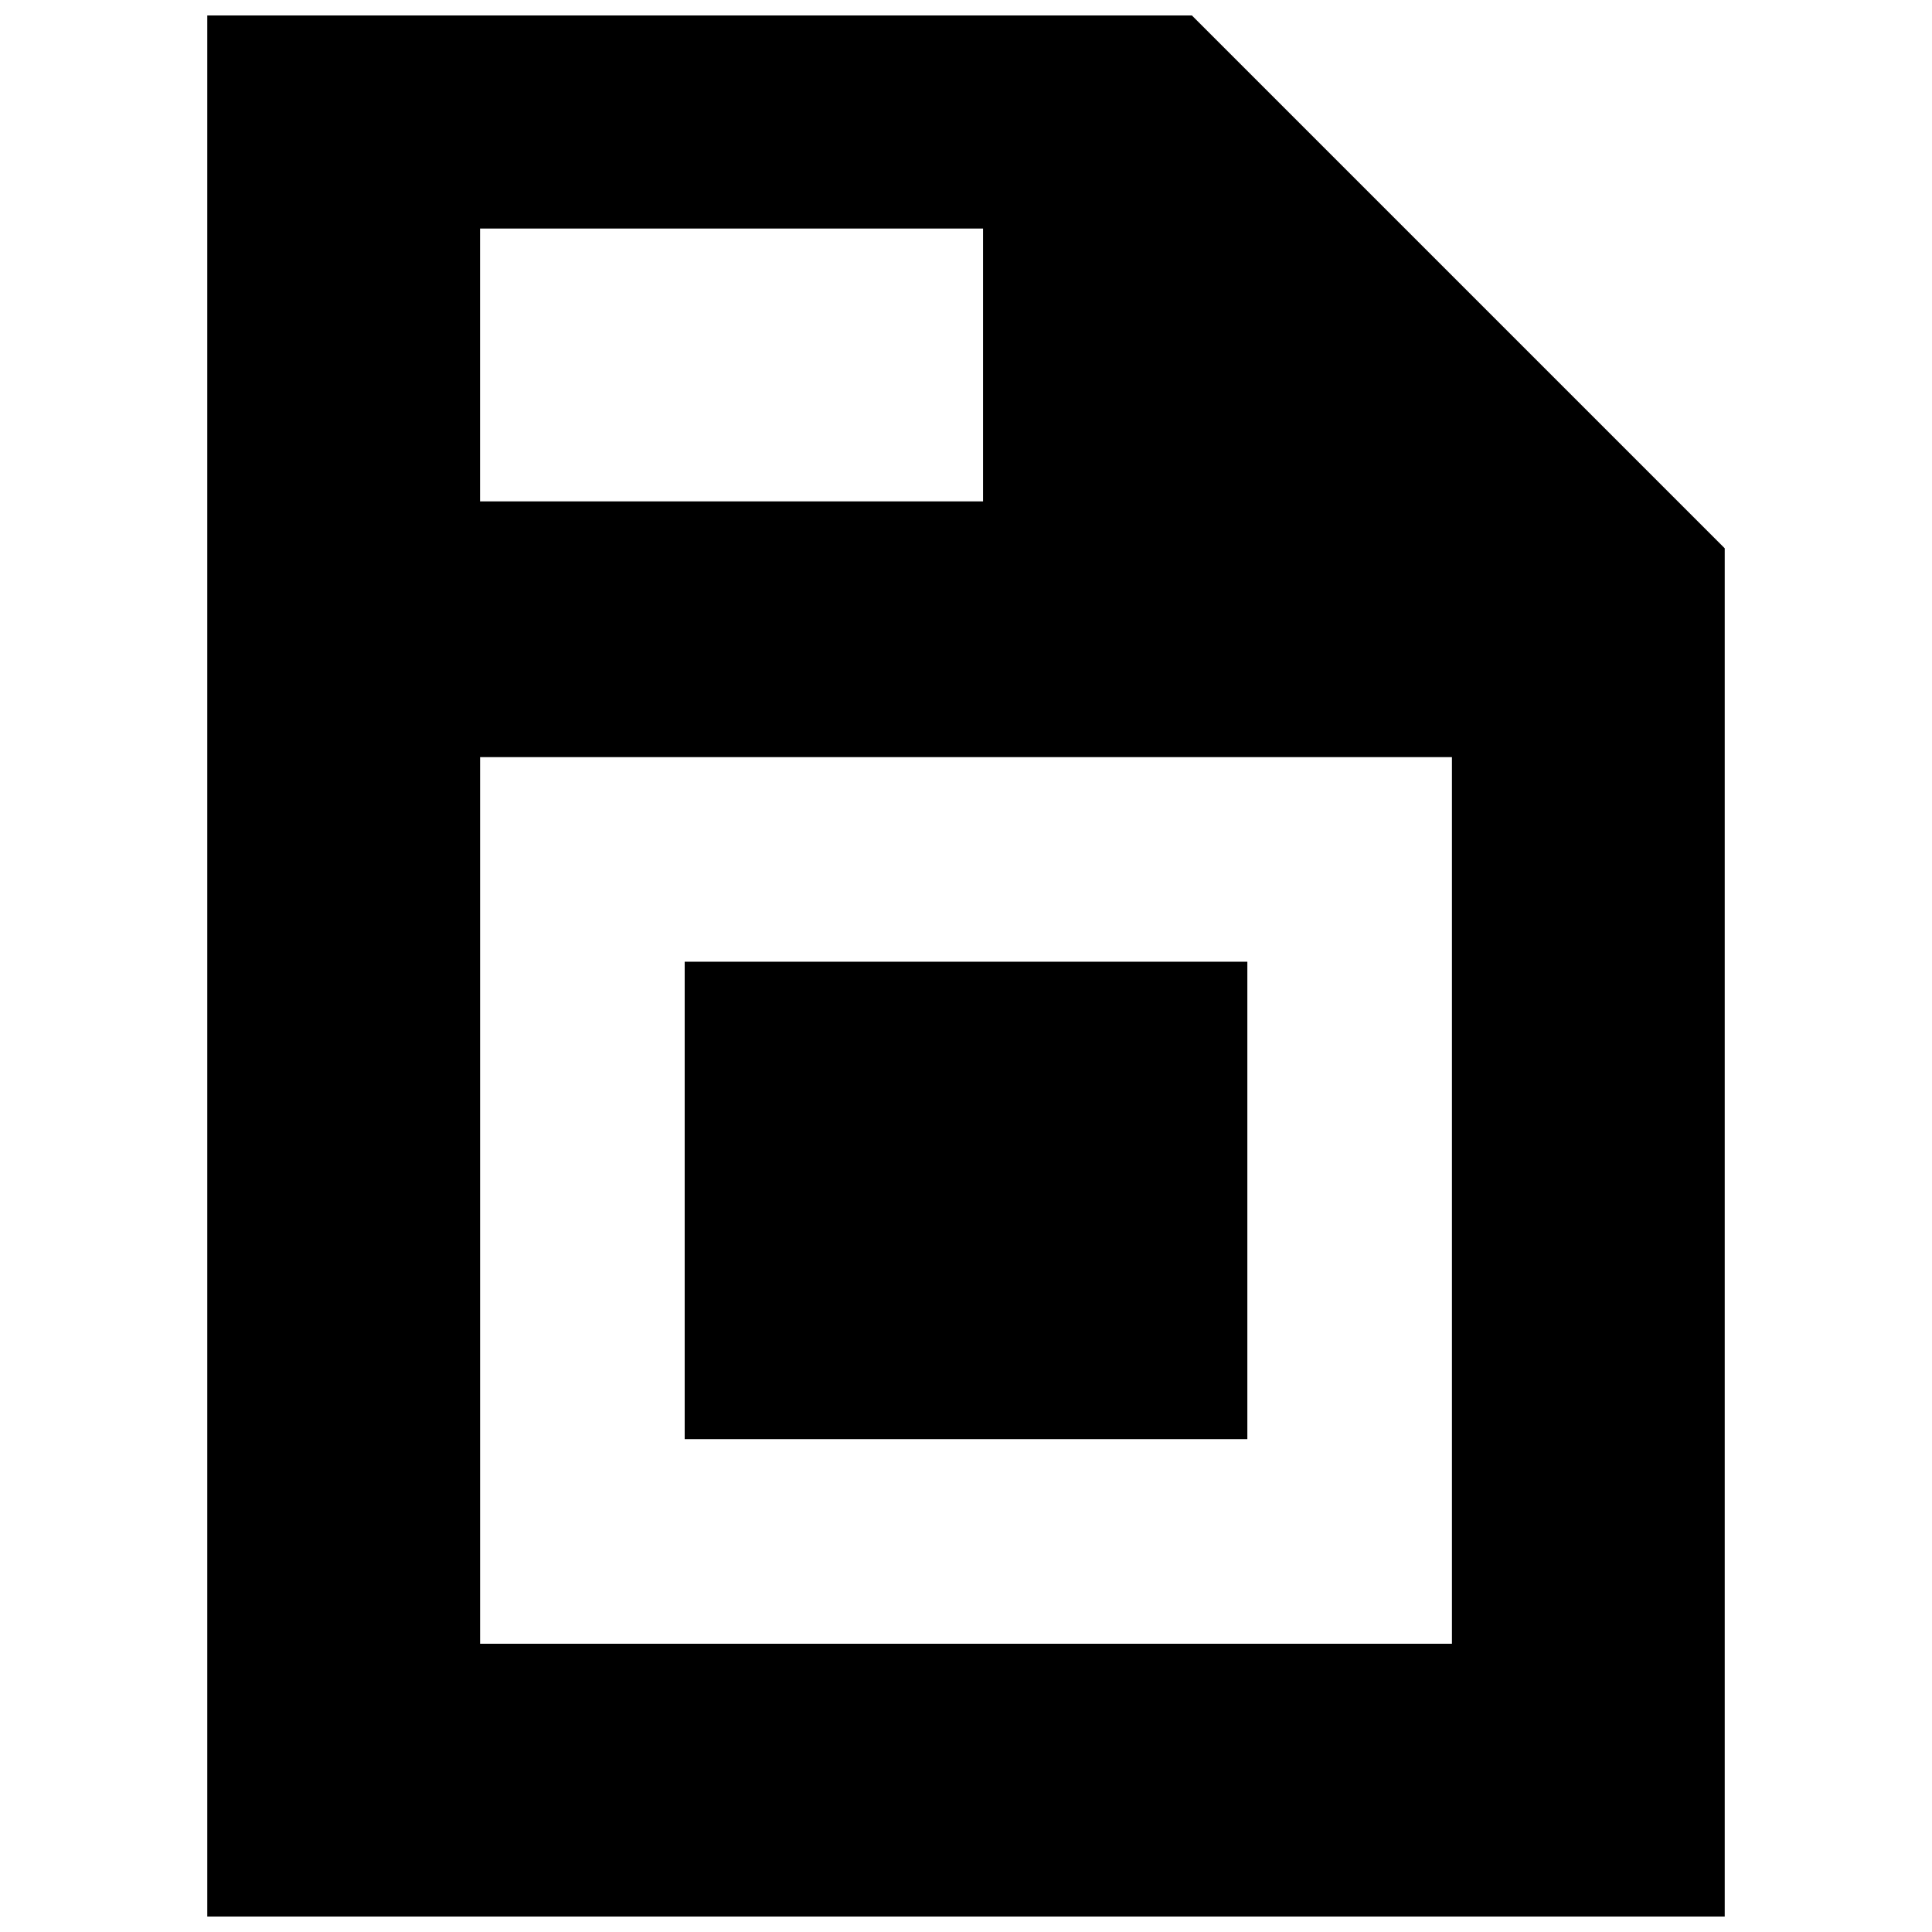
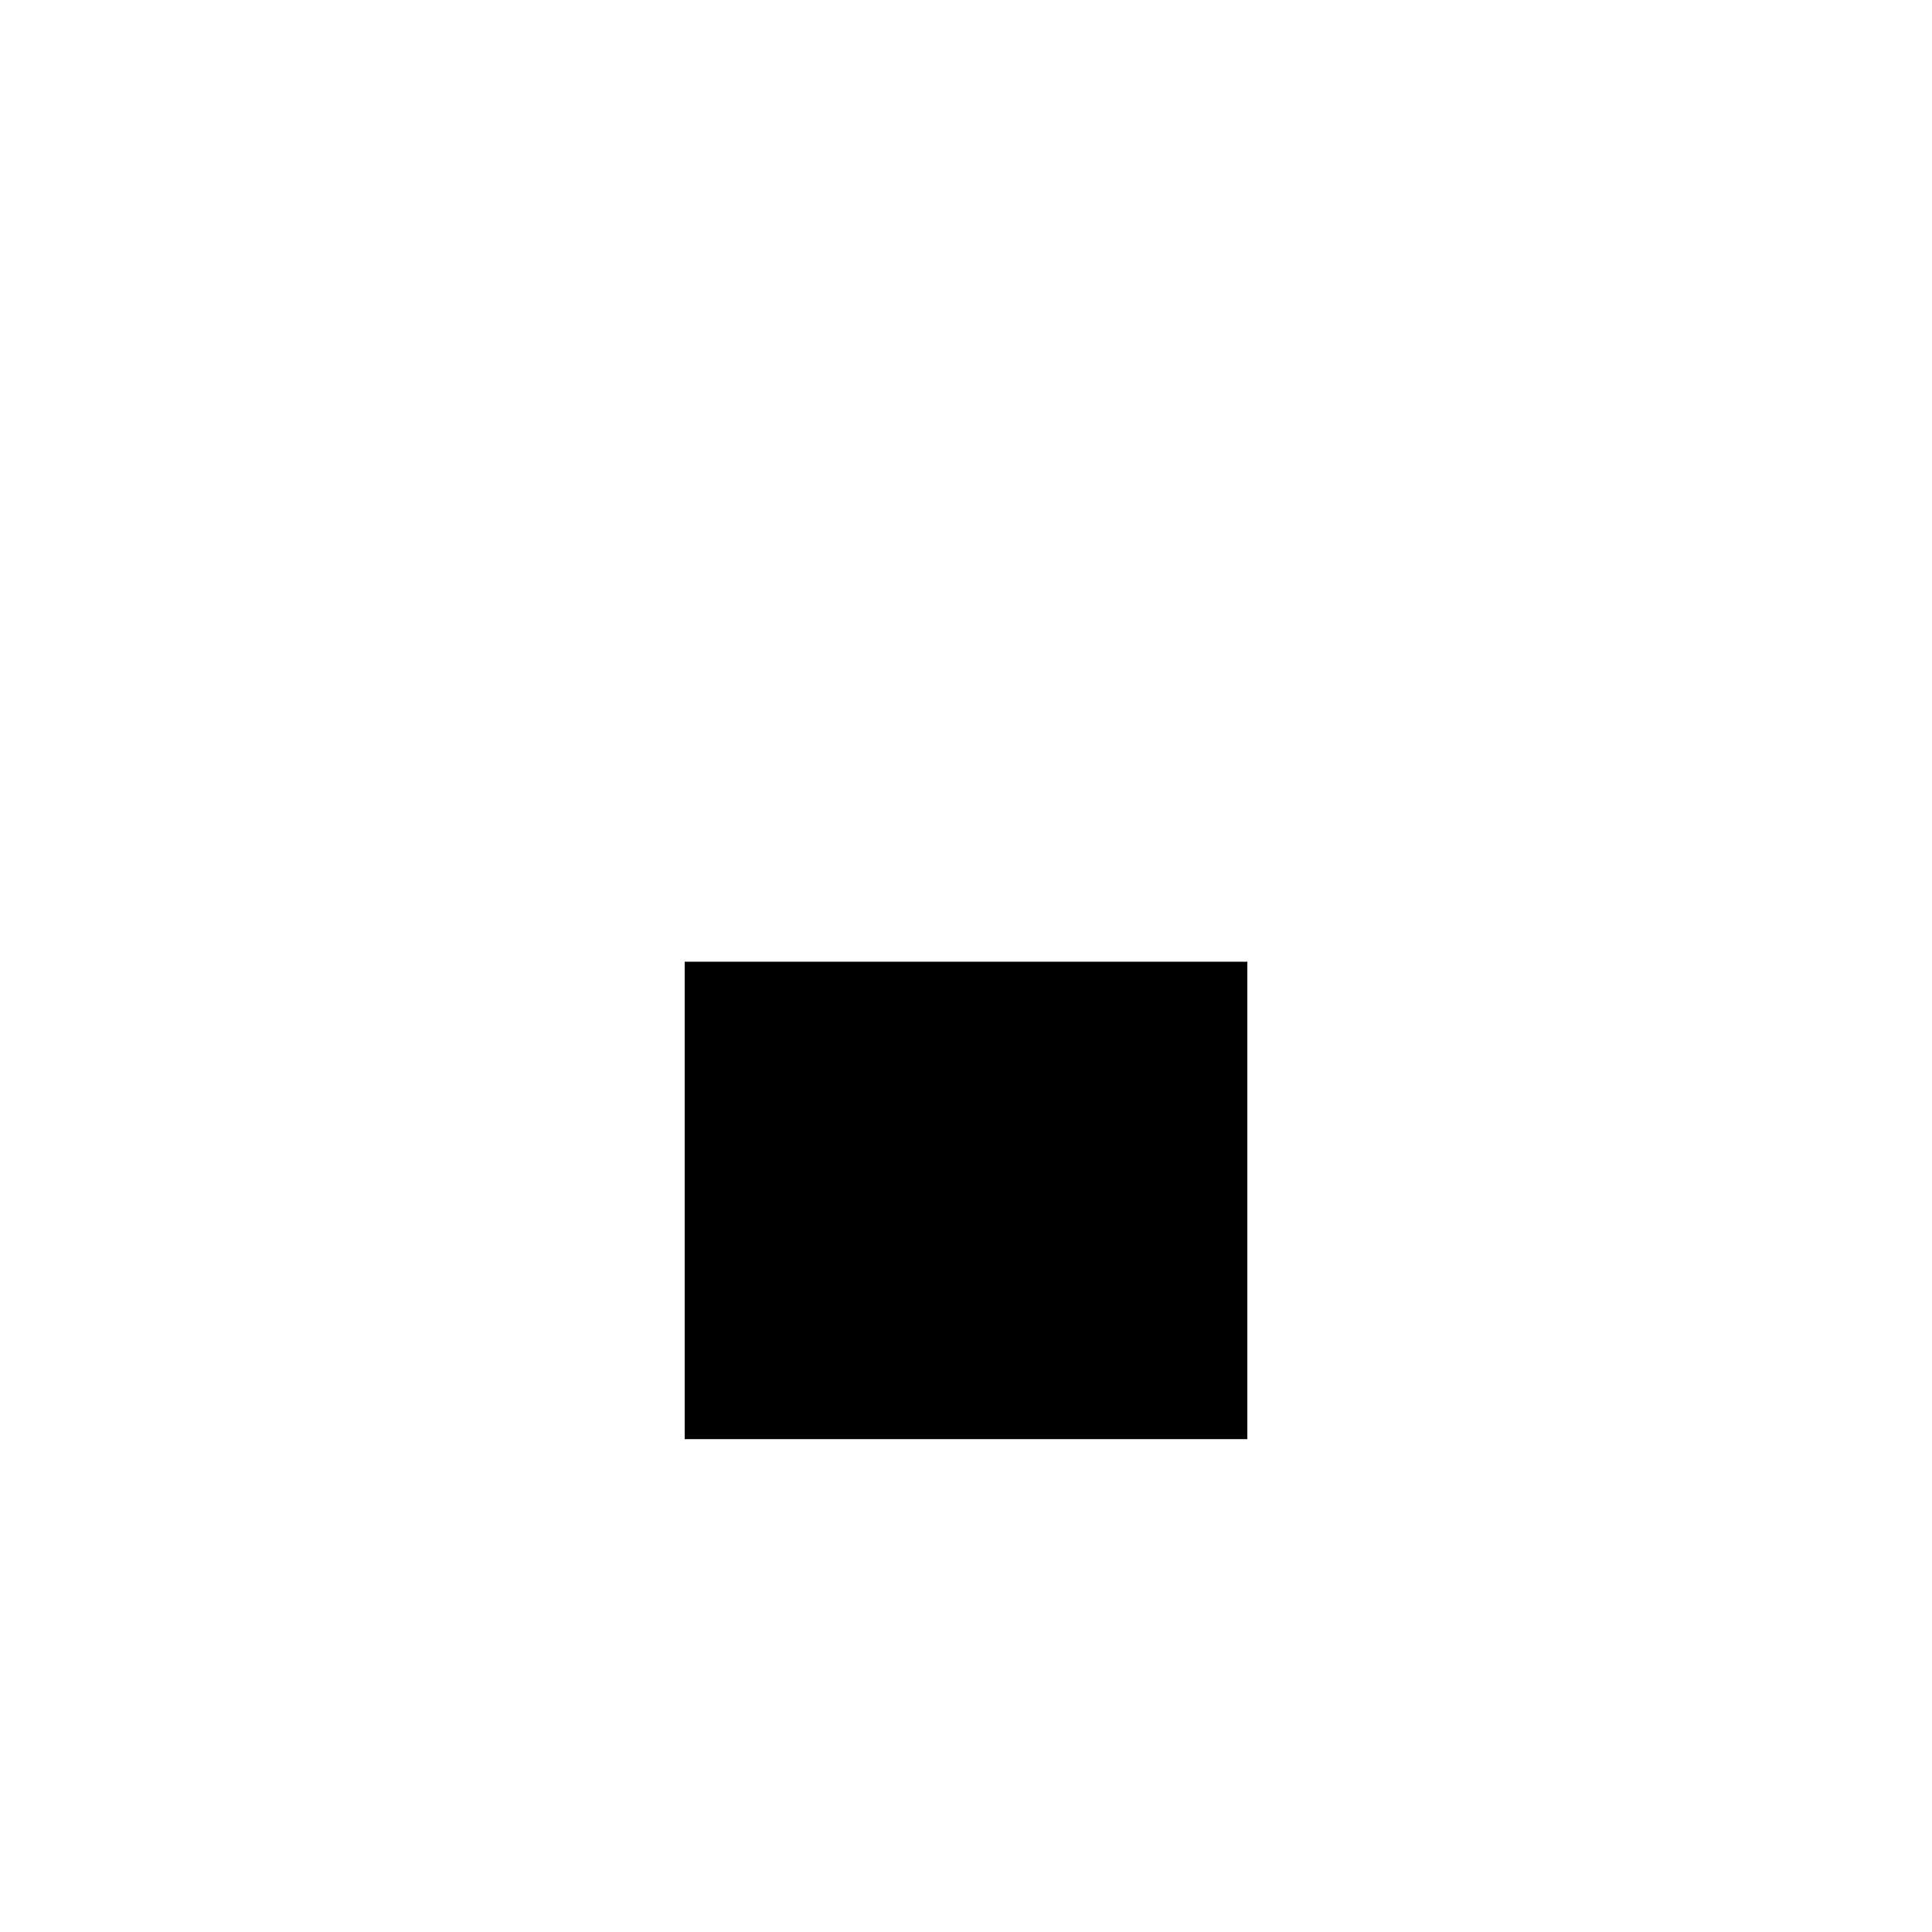
<svg xmlns="http://www.w3.org/2000/svg" width="800px" height="800px" version="1.1" viewBox="144 144 512 512">
  <defs>
    <clipPath id="a">
-       <path d="m198 148.09h404v503.81h-404z" />
-     </clipPath>
+       </clipPath>
  </defs>
  <g clip-path="url(#a)">
-     <path d="m198.93 400v251.91h402.14v-362.61l-141.2-141.2h-260.94v251.91zm205.59-159.28v36.148h-133.3v-72.297h133.3zm124.26 221.41v117.48h-257.55v-234.96h257.55z" />
-   </g>
+     </g>
  <path d="m325.45 462.13v63.258h149.11v-126.52h-149.11z" />
</svg>